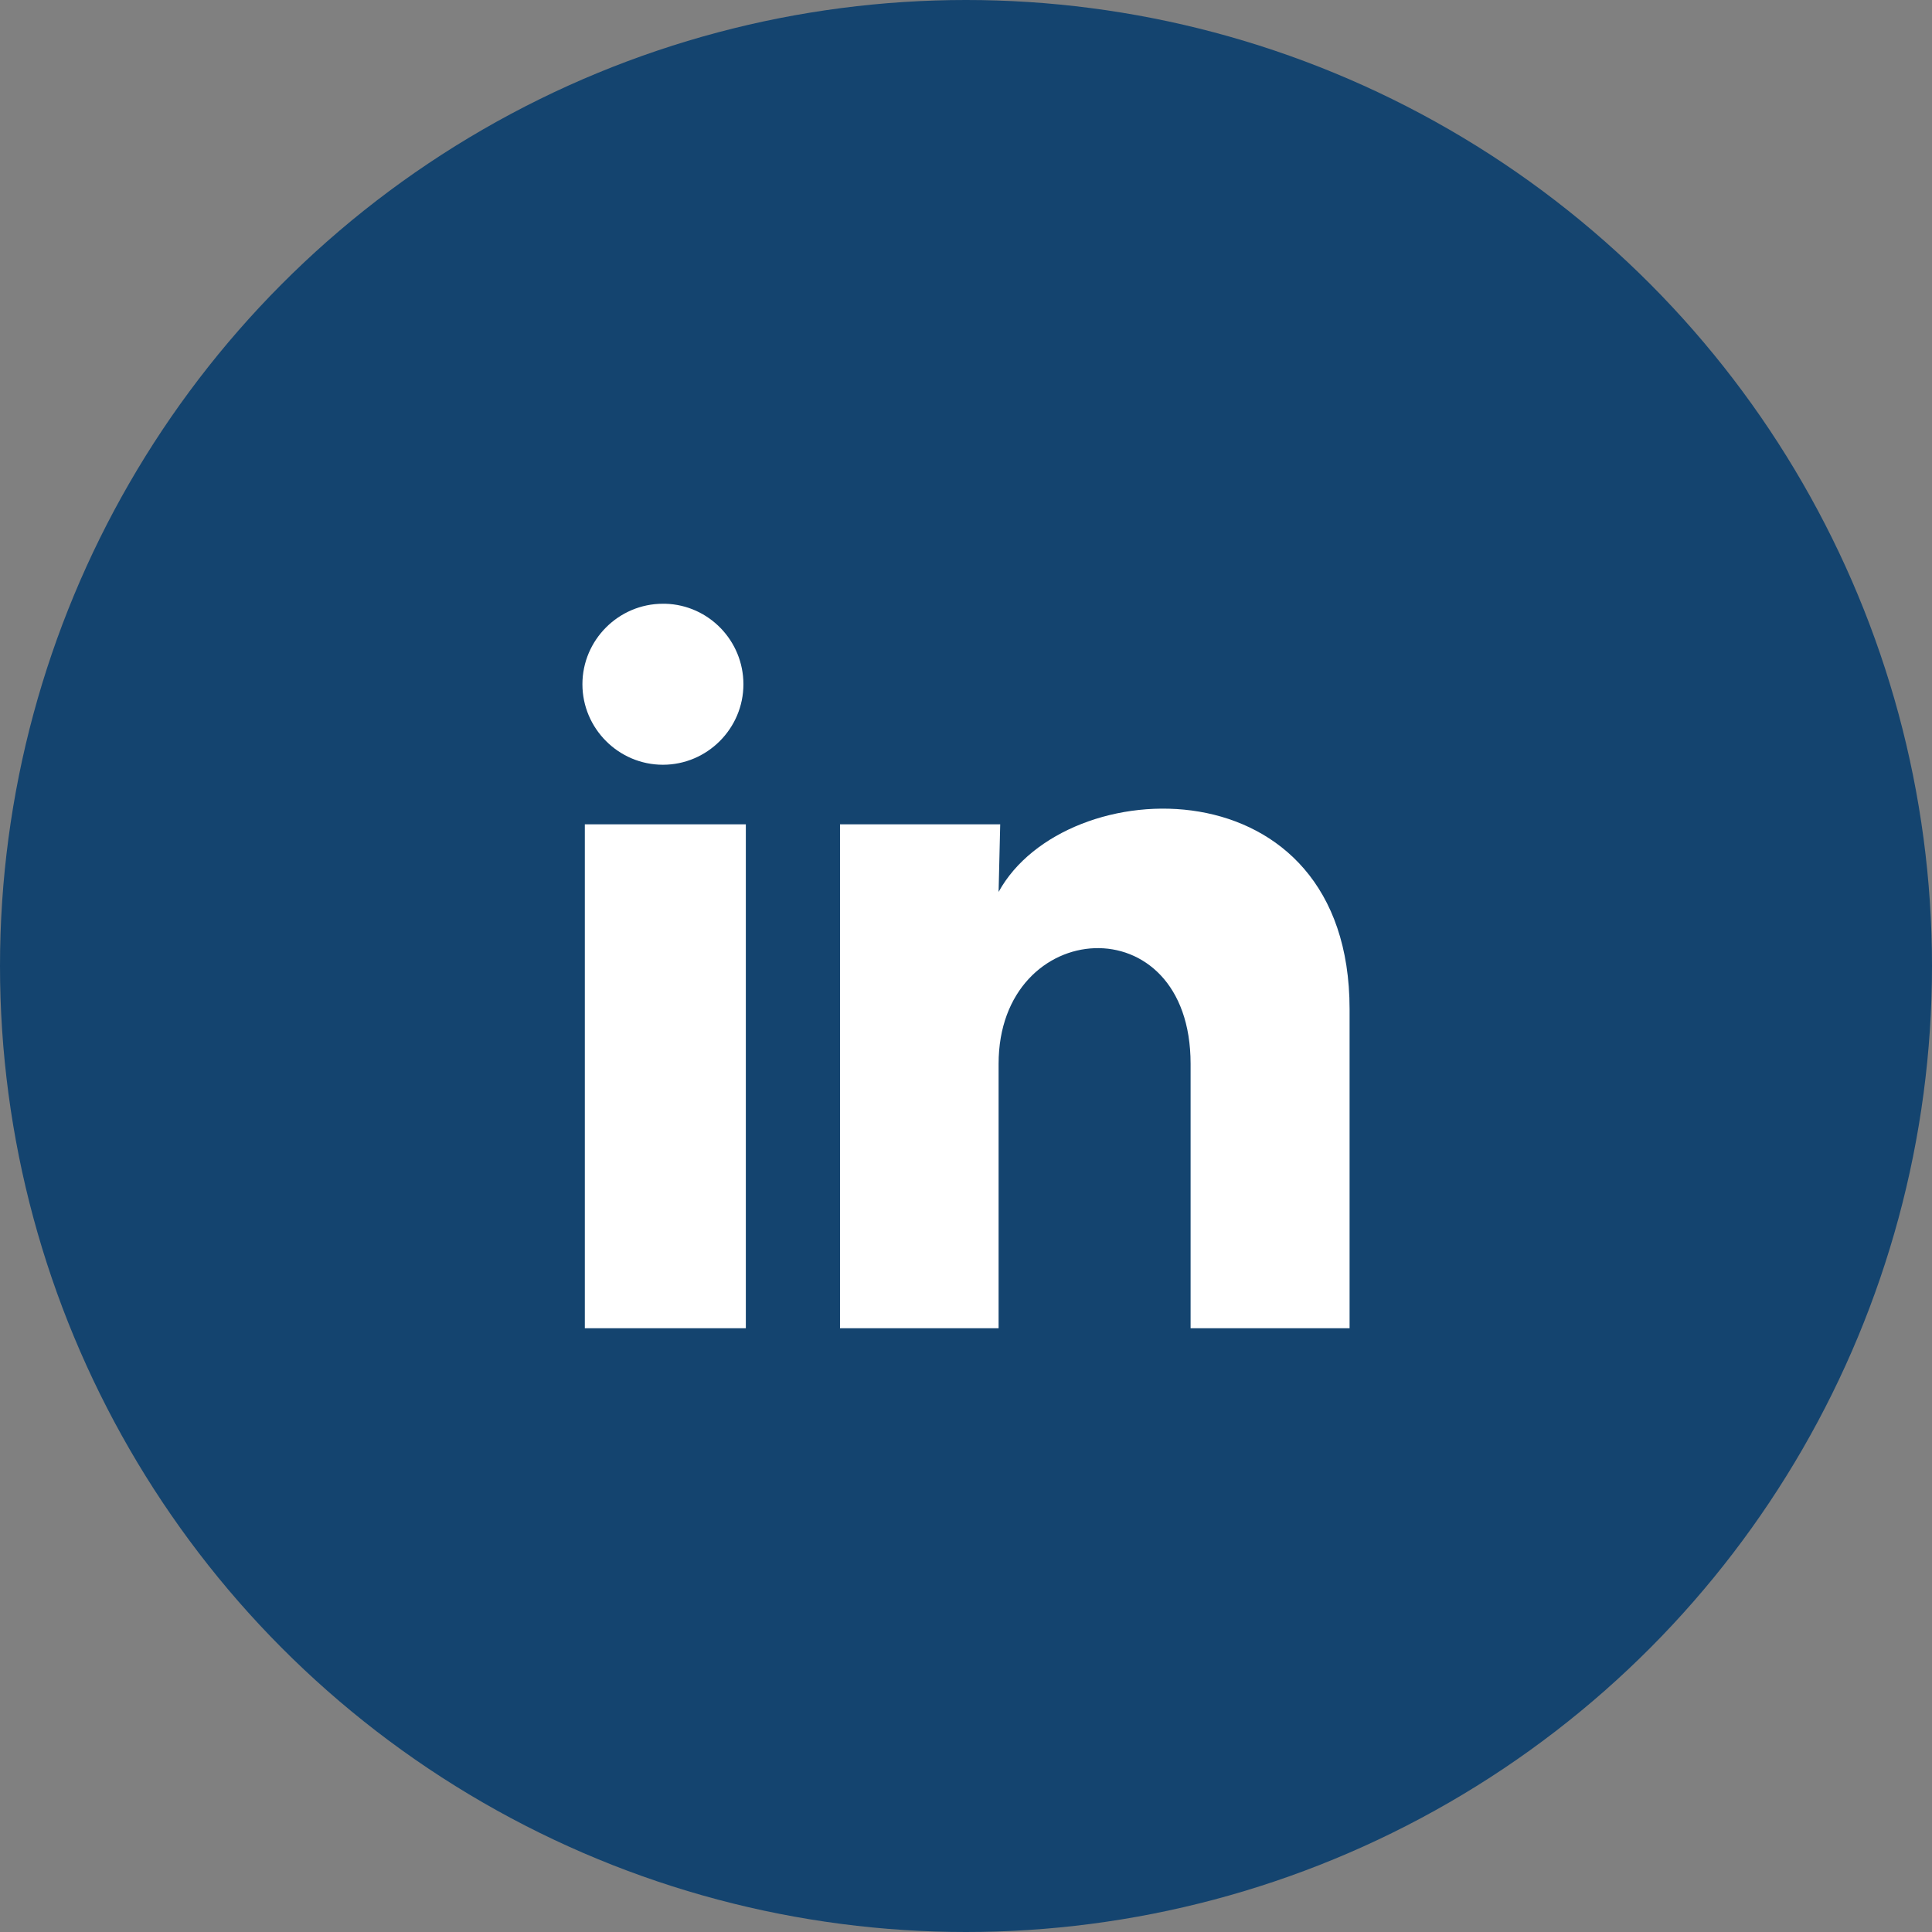
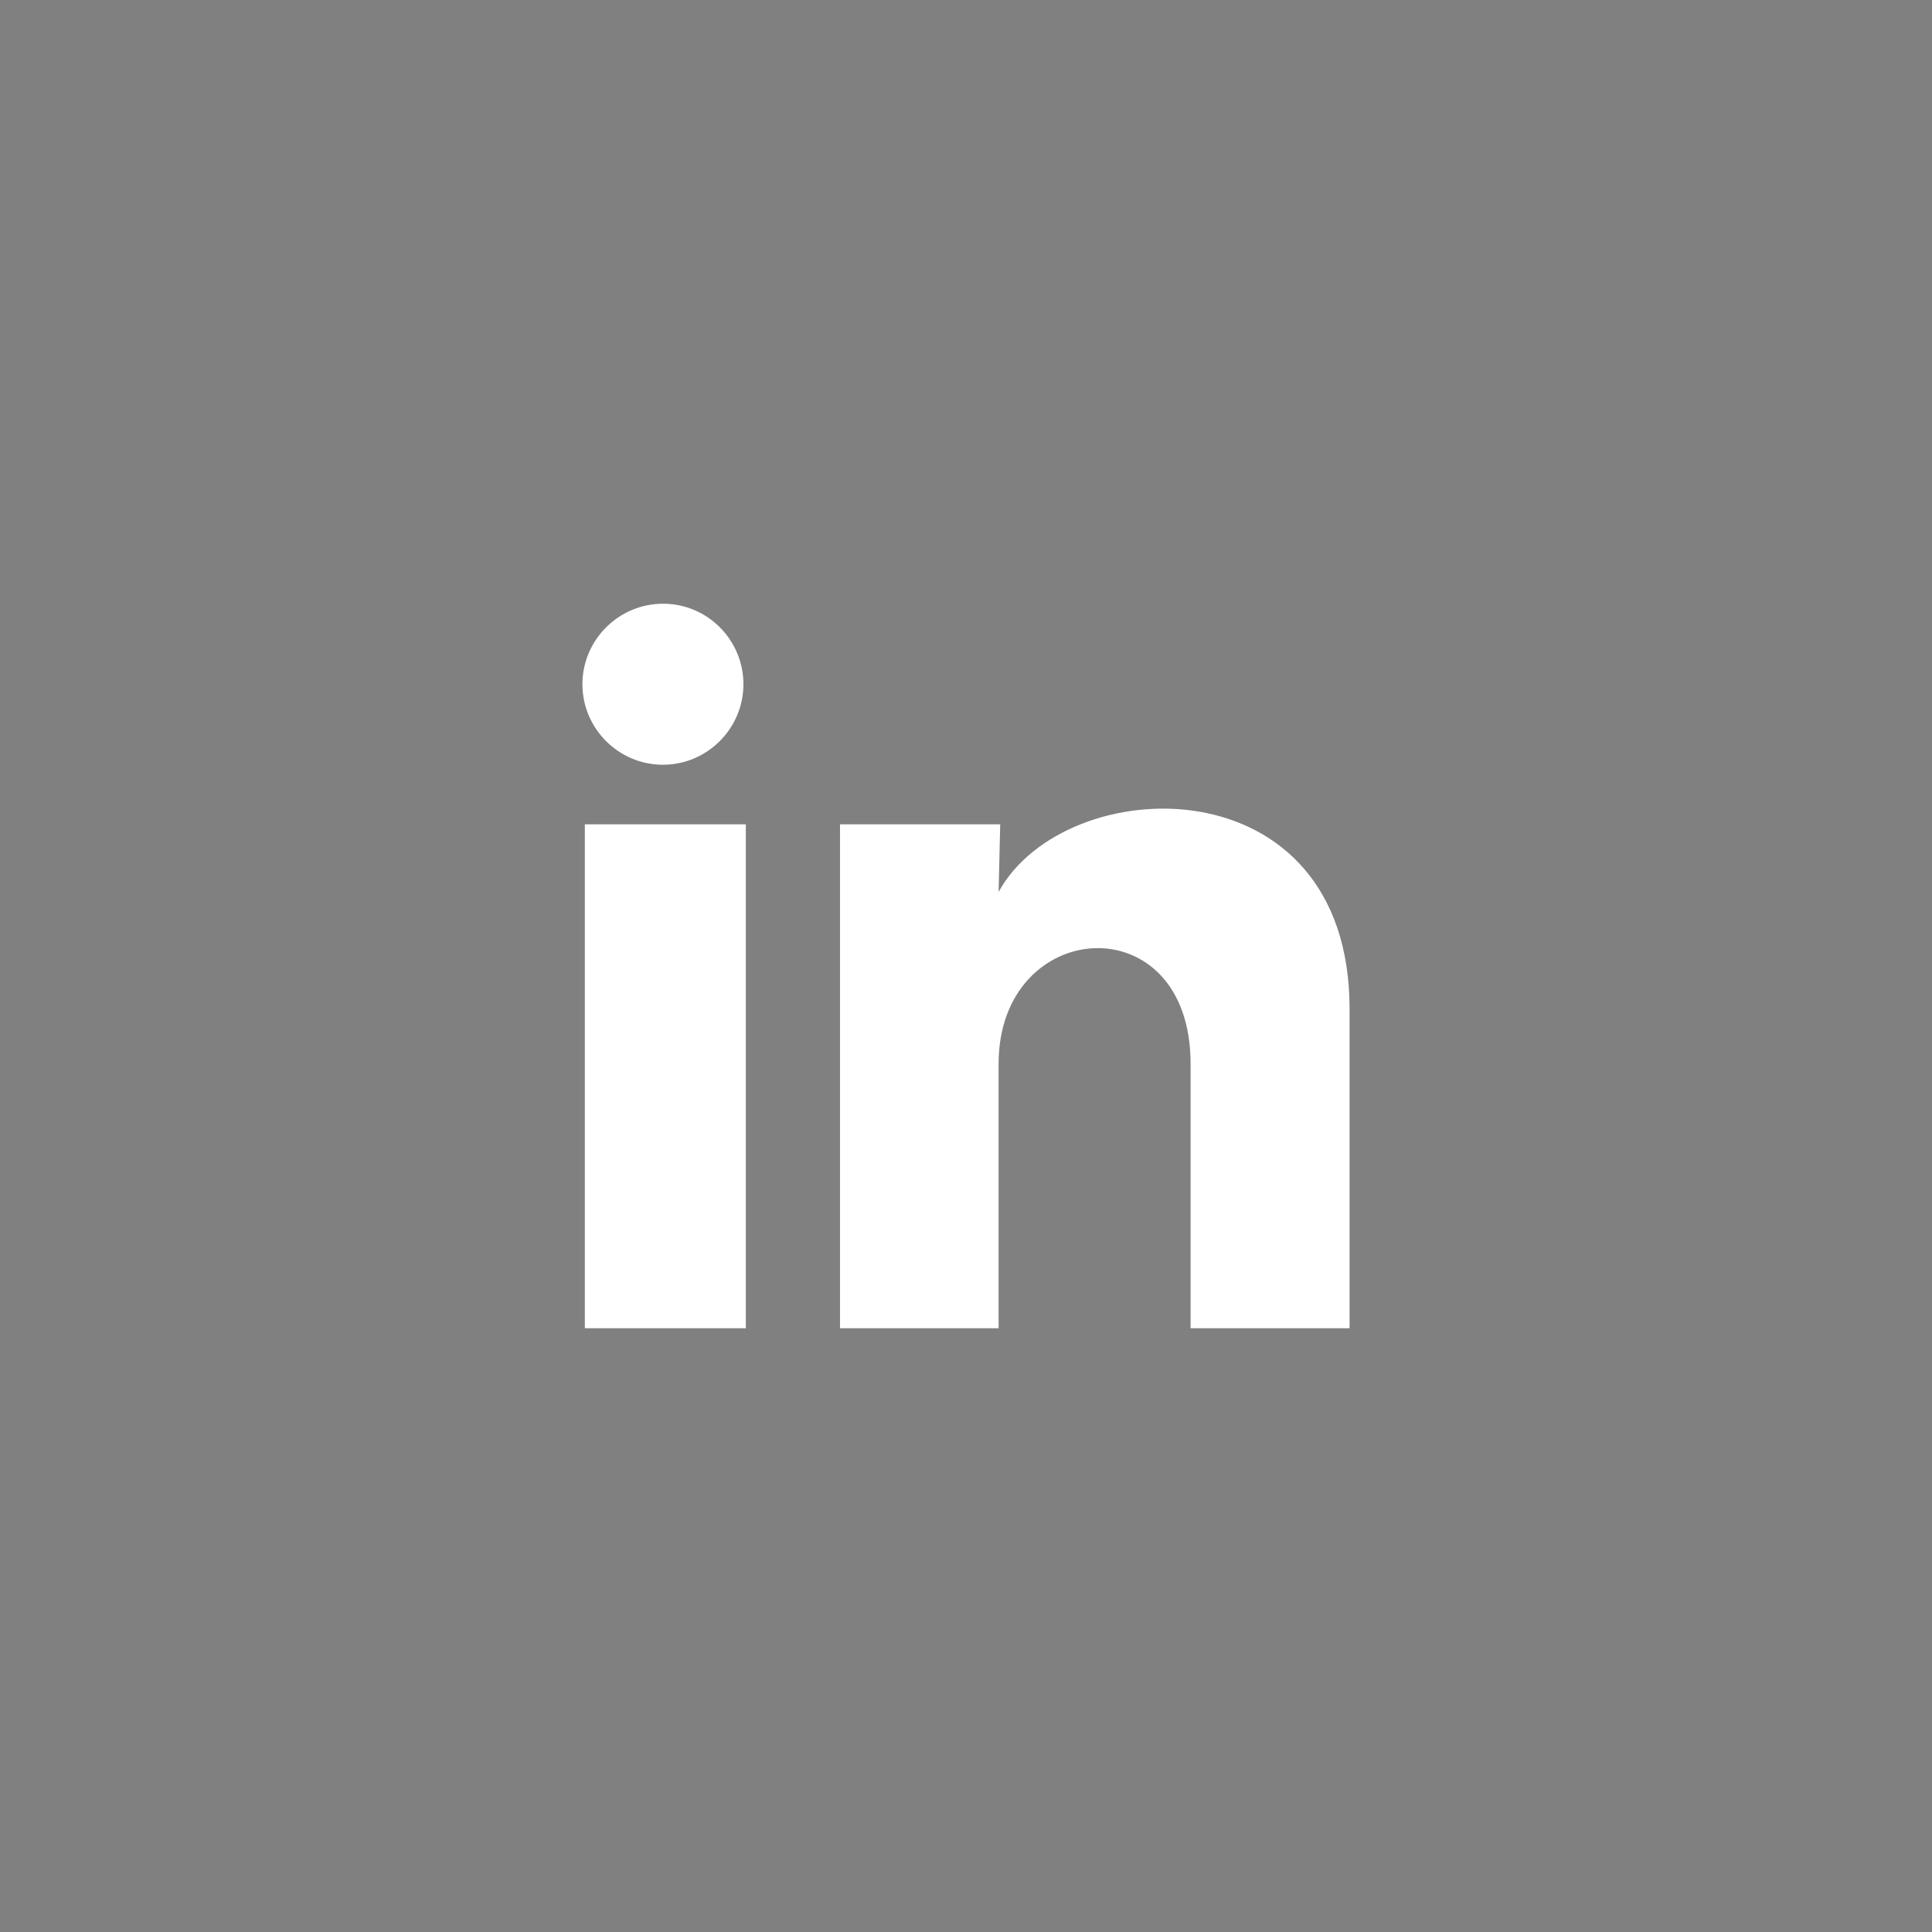
<svg xmlns="http://www.w3.org/2000/svg" id="Laag_1" data-name="Laag 1" viewBox="0 0 48 48">
  <rect x="0" y="0" width="48" height="48" fill="#808080" stroke="none" />
  <defs>
    <style> .cls-1 { fill: #fff; } .cls-1, .cls-2 { stroke-width: 0px; } .cls-2 { fill: #14446f; } </style>
  </defs>
-   <circle id="Ellipse_9" data-name="Ellipse 9" class="cls-2" cx="24" cy="24" r="24" />
  <path id="Path_22" data-name="Path 22" class="cls-1" d="M18.47,17c0,1.1-.9,2-2,2-1.1,0-2-.9-2-2,0-1.1.9-2,2-2,.02,0,.04,0,.06,0,1.08.03,1.94.92,1.94,2ZM18.53,20.48h-4v12.52h4v-12.52ZM24.85,20.48h-3.98v12.52h3.94v-6.57c0-3.66,4.77-4,4.77,0v6.57h3.95v-7.93c0-6.17-7.06-5.94-8.72-2.91l.04-1.68Z" />
</svg>